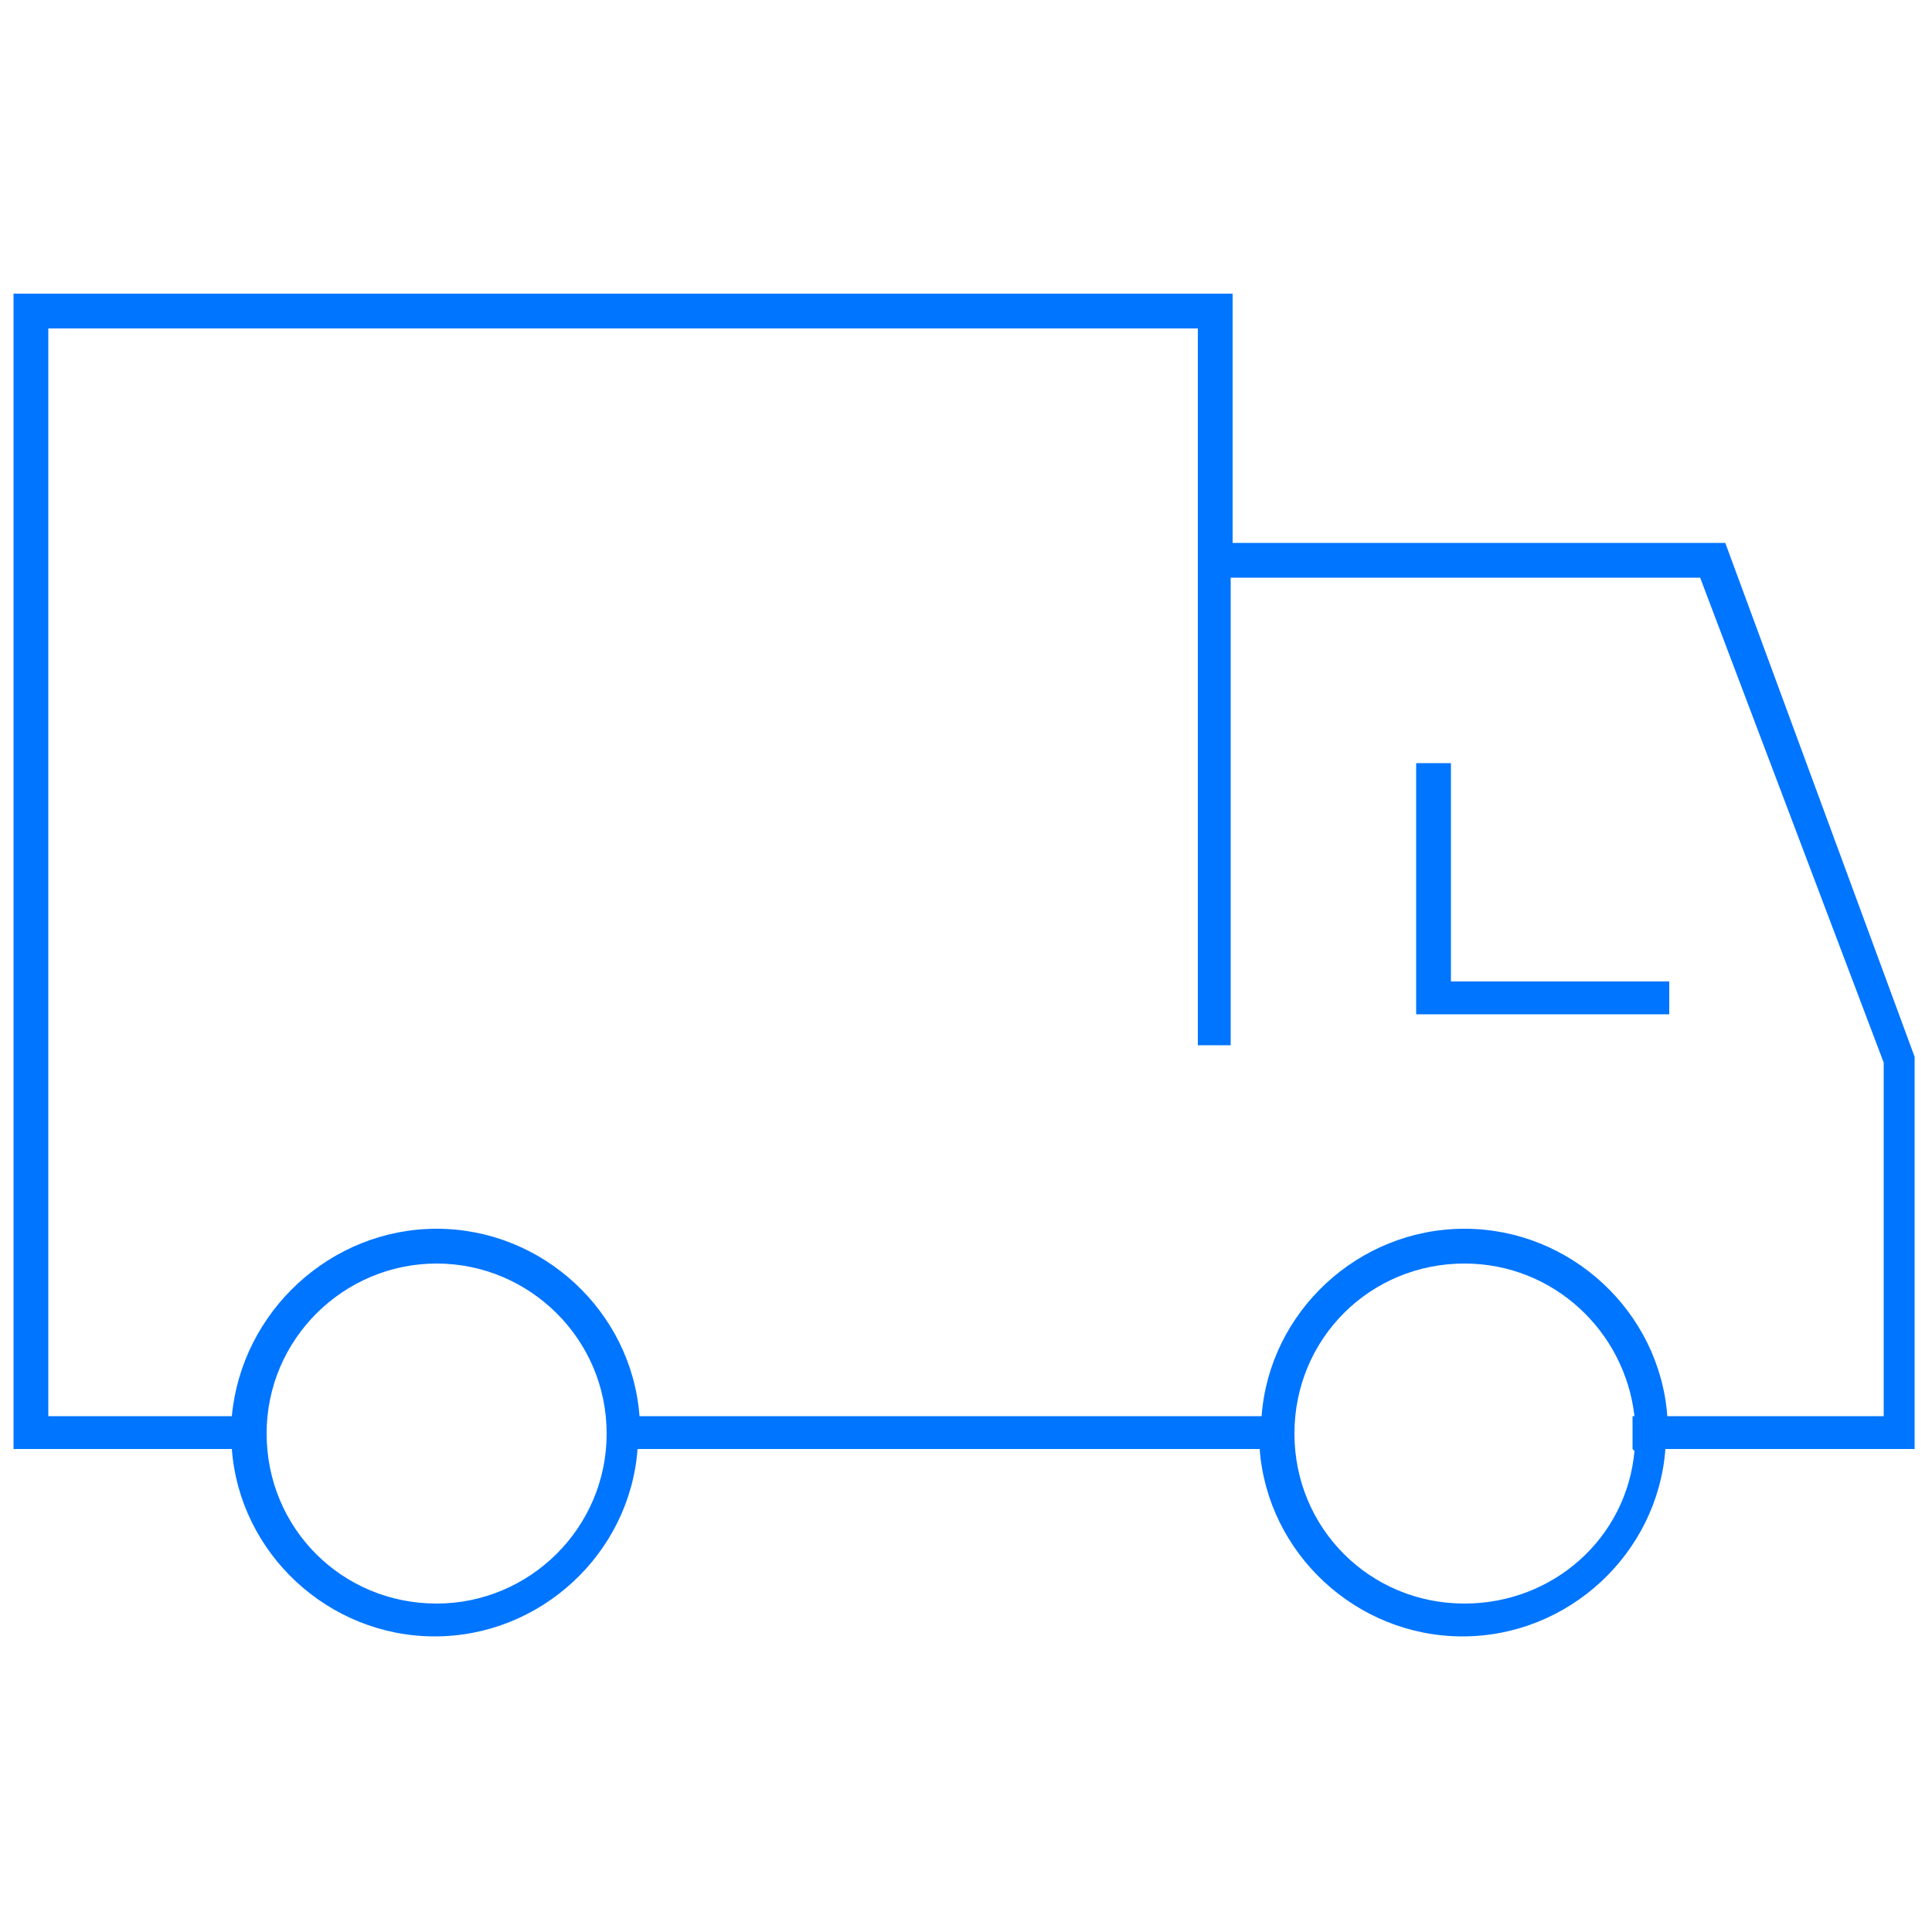
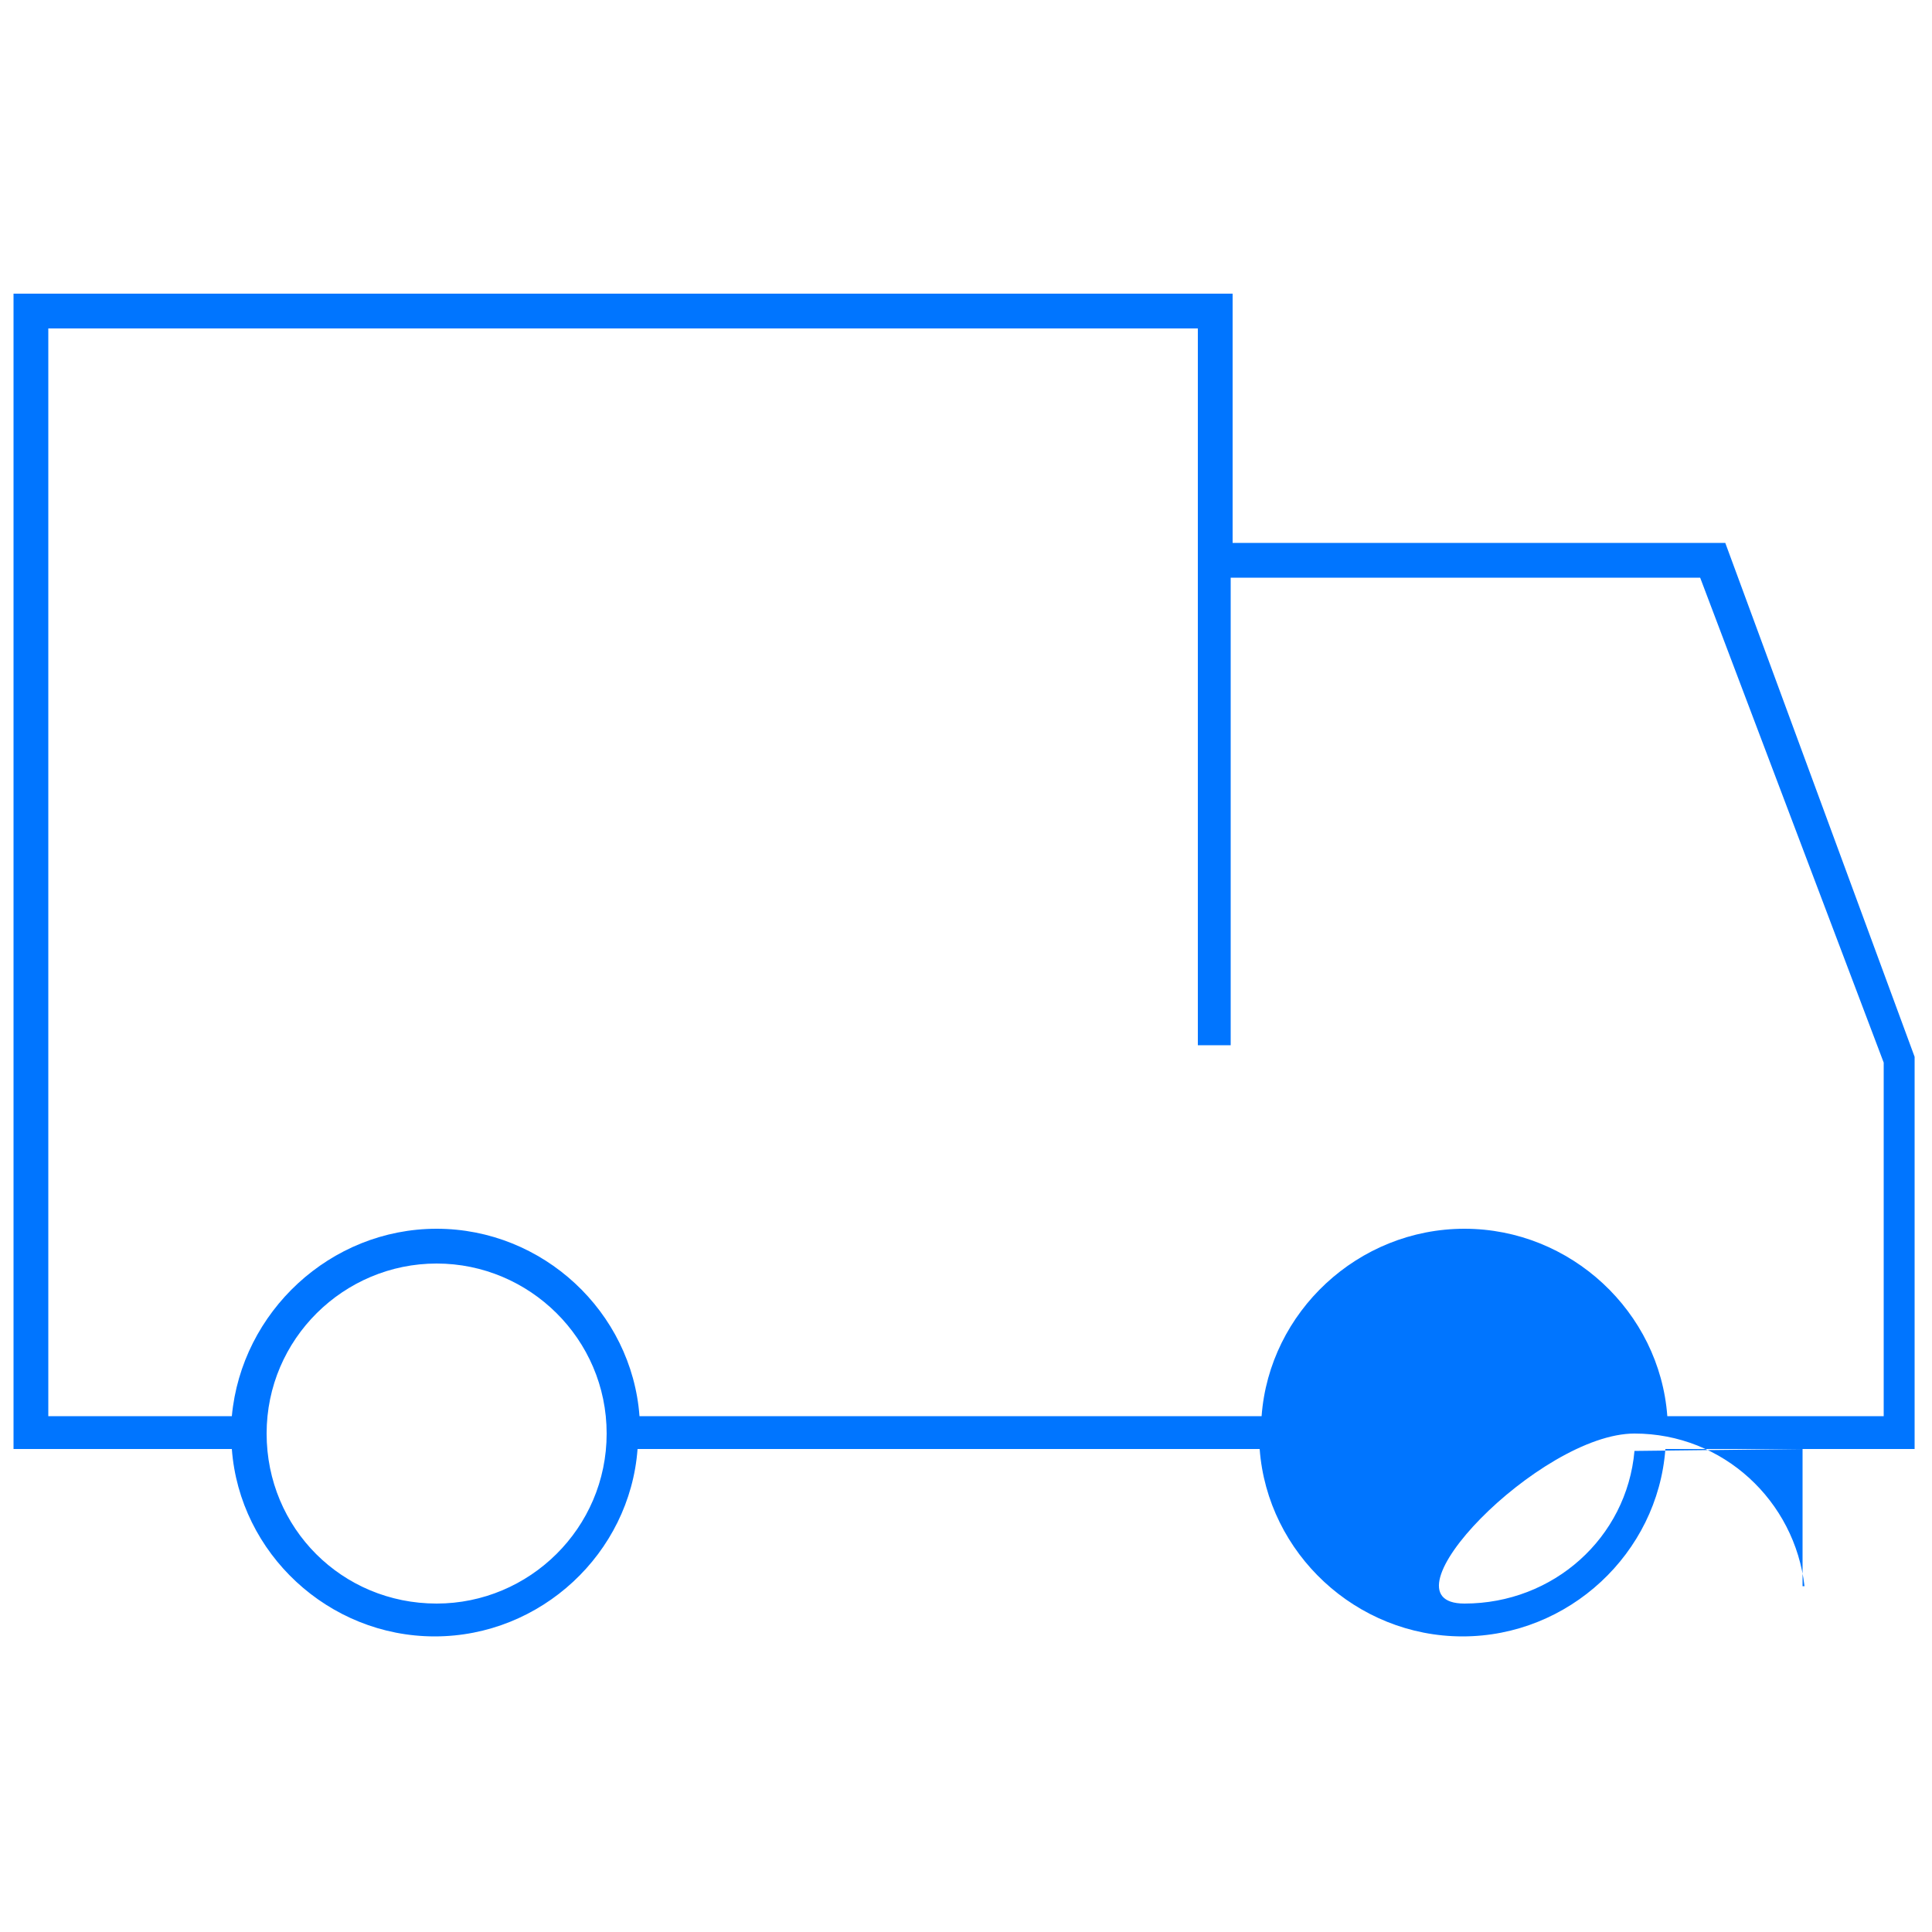
<svg xmlns="http://www.w3.org/2000/svg" version="1.1" id="uuid-669245e6-9c7e-4d6d-8840-cb5b568e295c" x="0px" y="0px" width="100px" height="100px" viewBox="0 0 100 100" style="enable-background:new 0 0 100 100;" xml:space="preserve">
  <style type="text/css">
	.st0{fill:#0075FF;}
</style>
-   <path class="st0" d="M89.3,28.1H63.8V15.2H0.7V75H12c0.4,5.4,5,9.7,10.5,9.7S32.6,80.4,33,75h32.2c0.4,5.4,5,9.7,10.5,9.7  s10.1-4.3,10.5-9.7h12.9V54.7L89.3,28.1L89.3,28.1z M22.6,83c-4.9,0-8.8-3.9-8.8-8.8s4-8.8,8.8-8.8s8.8,3.9,8.8,8.8S27.4,83,22.6,83  z M84.6,75.1c-0.4,4.5-4.2,7.9-8.8,7.9c-4.9,0-8.8-3.9-8.8-8.8s3.9-8.8,8.8-8.8c4.6,0,8.3,3.5,8.8,7.9h-0.1V75L84.6,75.1L84.6,75.1z   M97.5,73.3H86.3c-0.4-5.4-5-9.7-10.5-9.7s-10.1,4.3-10.5,9.7H33.1c-0.4-5.4-5-9.7-10.5-9.7S12.5,67.9,12,73.3H2.5V17H62v37.1h1.7  V29.9H88L97.5,55V73.3L97.5,73.3z" />
-   <polygon class="st0" points="75.1,39.5 73.3,39.5 73.3,52.5 86.4,52.5 86.4,50.8 75.1,50.8 " />
+   <path class="st0" d="M89.3,28.1H63.8V15.2H0.7V75H12c0.4,5.4,5,9.7,10.5,9.7S32.6,80.4,33,75h32.2c0.4,5.4,5,9.7,10.5,9.7  s10.1-4.3,10.5-9.7h12.9V54.7L89.3,28.1L89.3,28.1z M22.6,83c-4.9,0-8.8-3.9-8.8-8.8s4-8.8,8.8-8.8s8.8,3.9,8.8,8.8S27.4,83,22.6,83  z M84.6,75.1c-0.4,4.5-4.2,7.9-8.8,7.9s3.9-8.8,8.8-8.8c4.6,0,8.3,3.5,8.8,7.9h-0.1V75L84.6,75.1L84.6,75.1z   M97.5,73.3H86.3c-0.4-5.4-5-9.7-10.5-9.7s-10.1,4.3-10.5,9.7H33.1c-0.4-5.4-5-9.7-10.5-9.7S12.5,67.9,12,73.3H2.5V17H62v37.1h1.7  V29.9H88L97.5,55V73.3L97.5,73.3z" />
</svg>